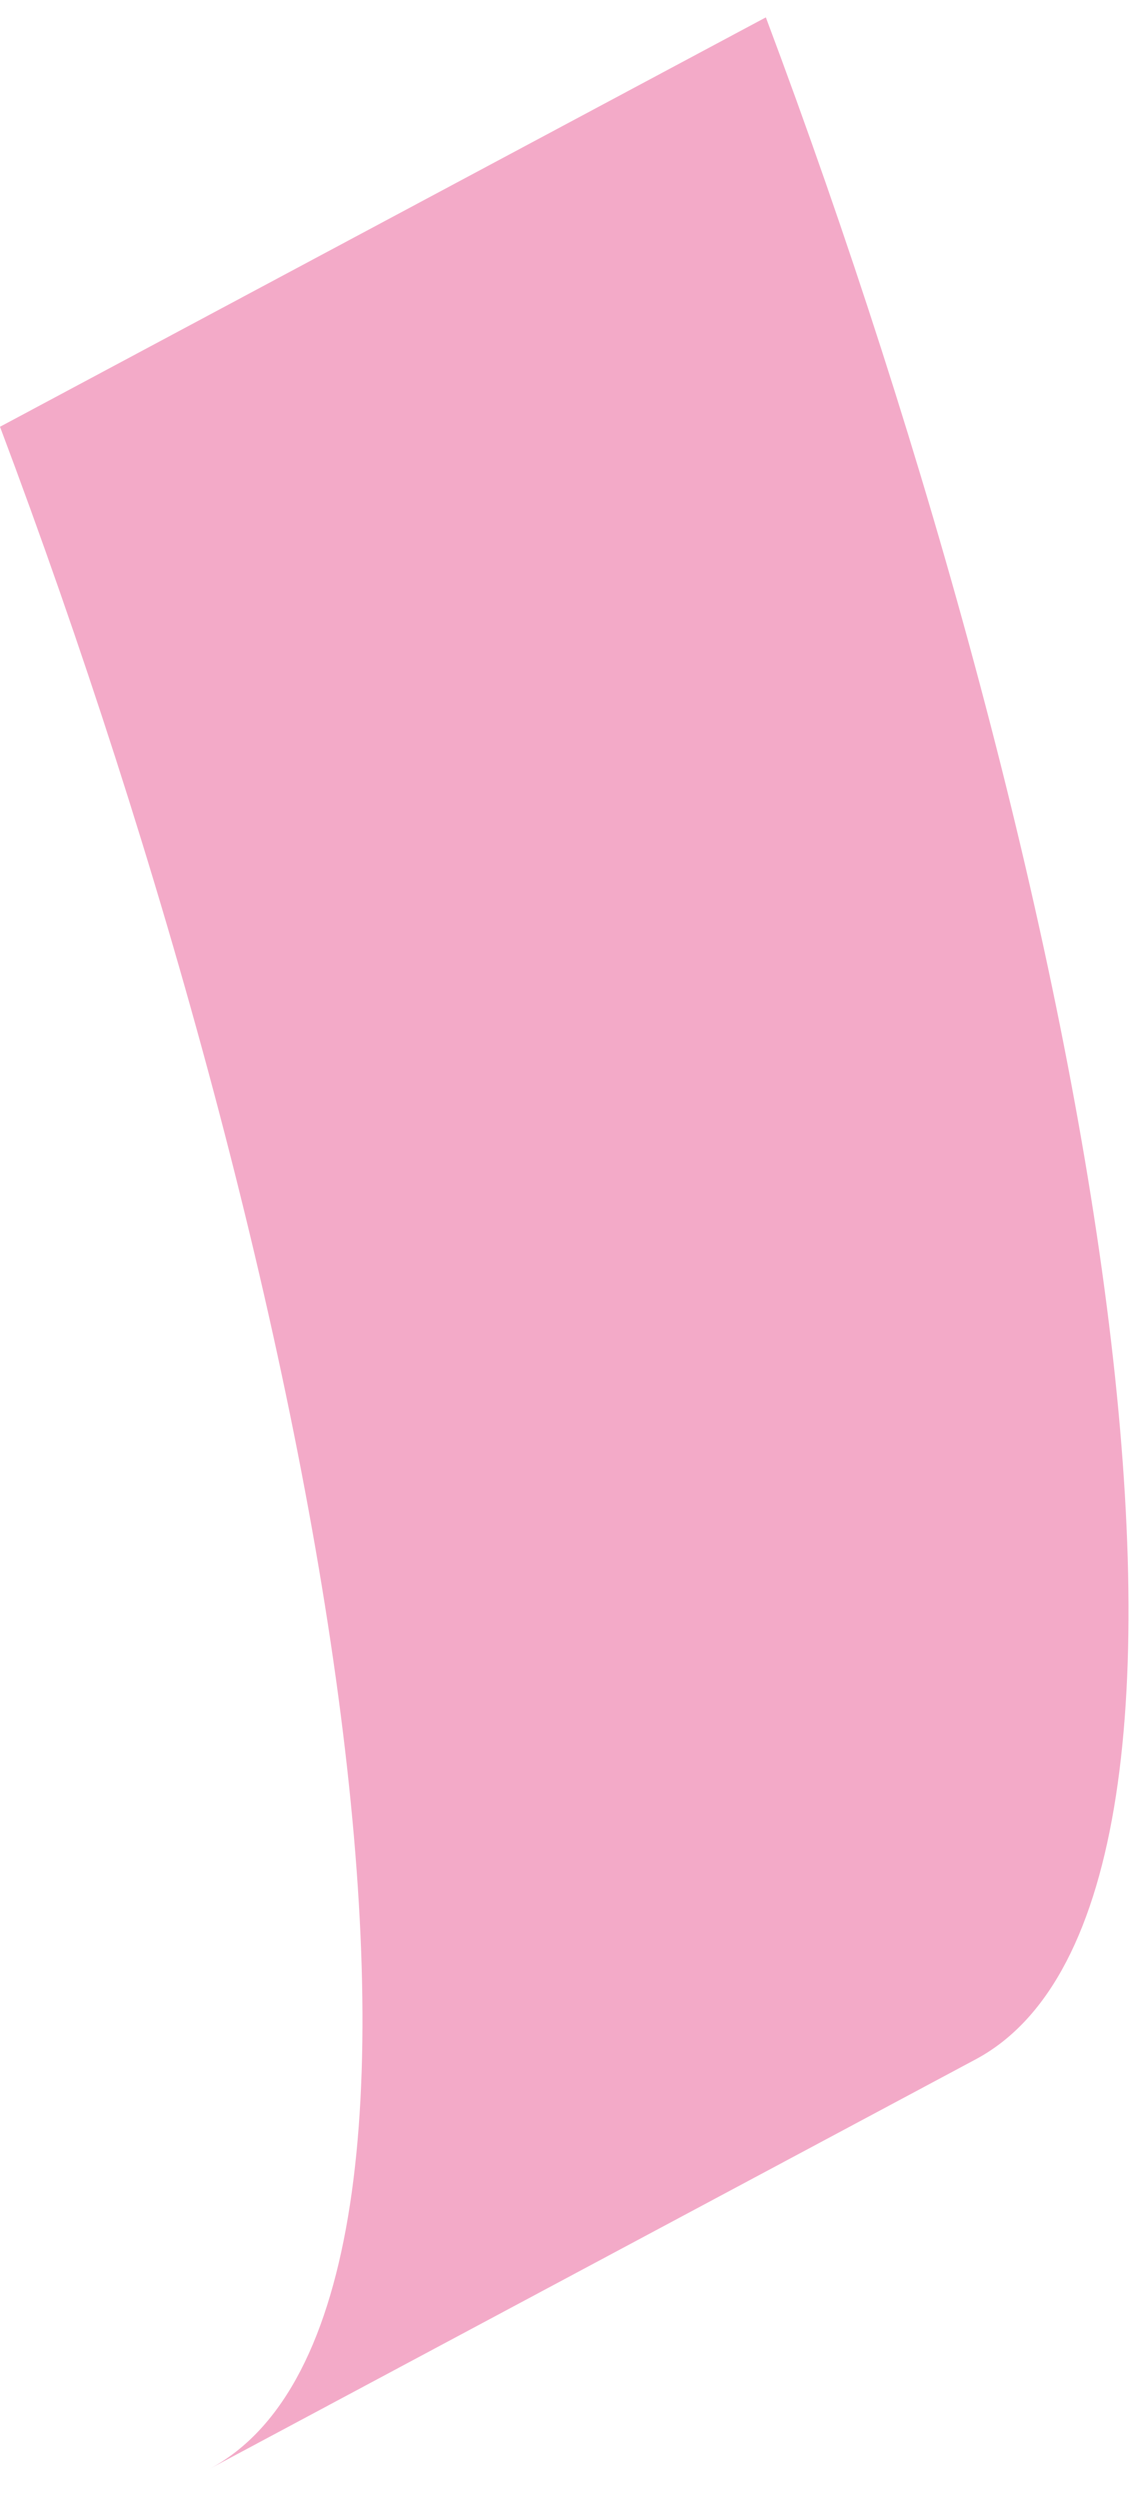
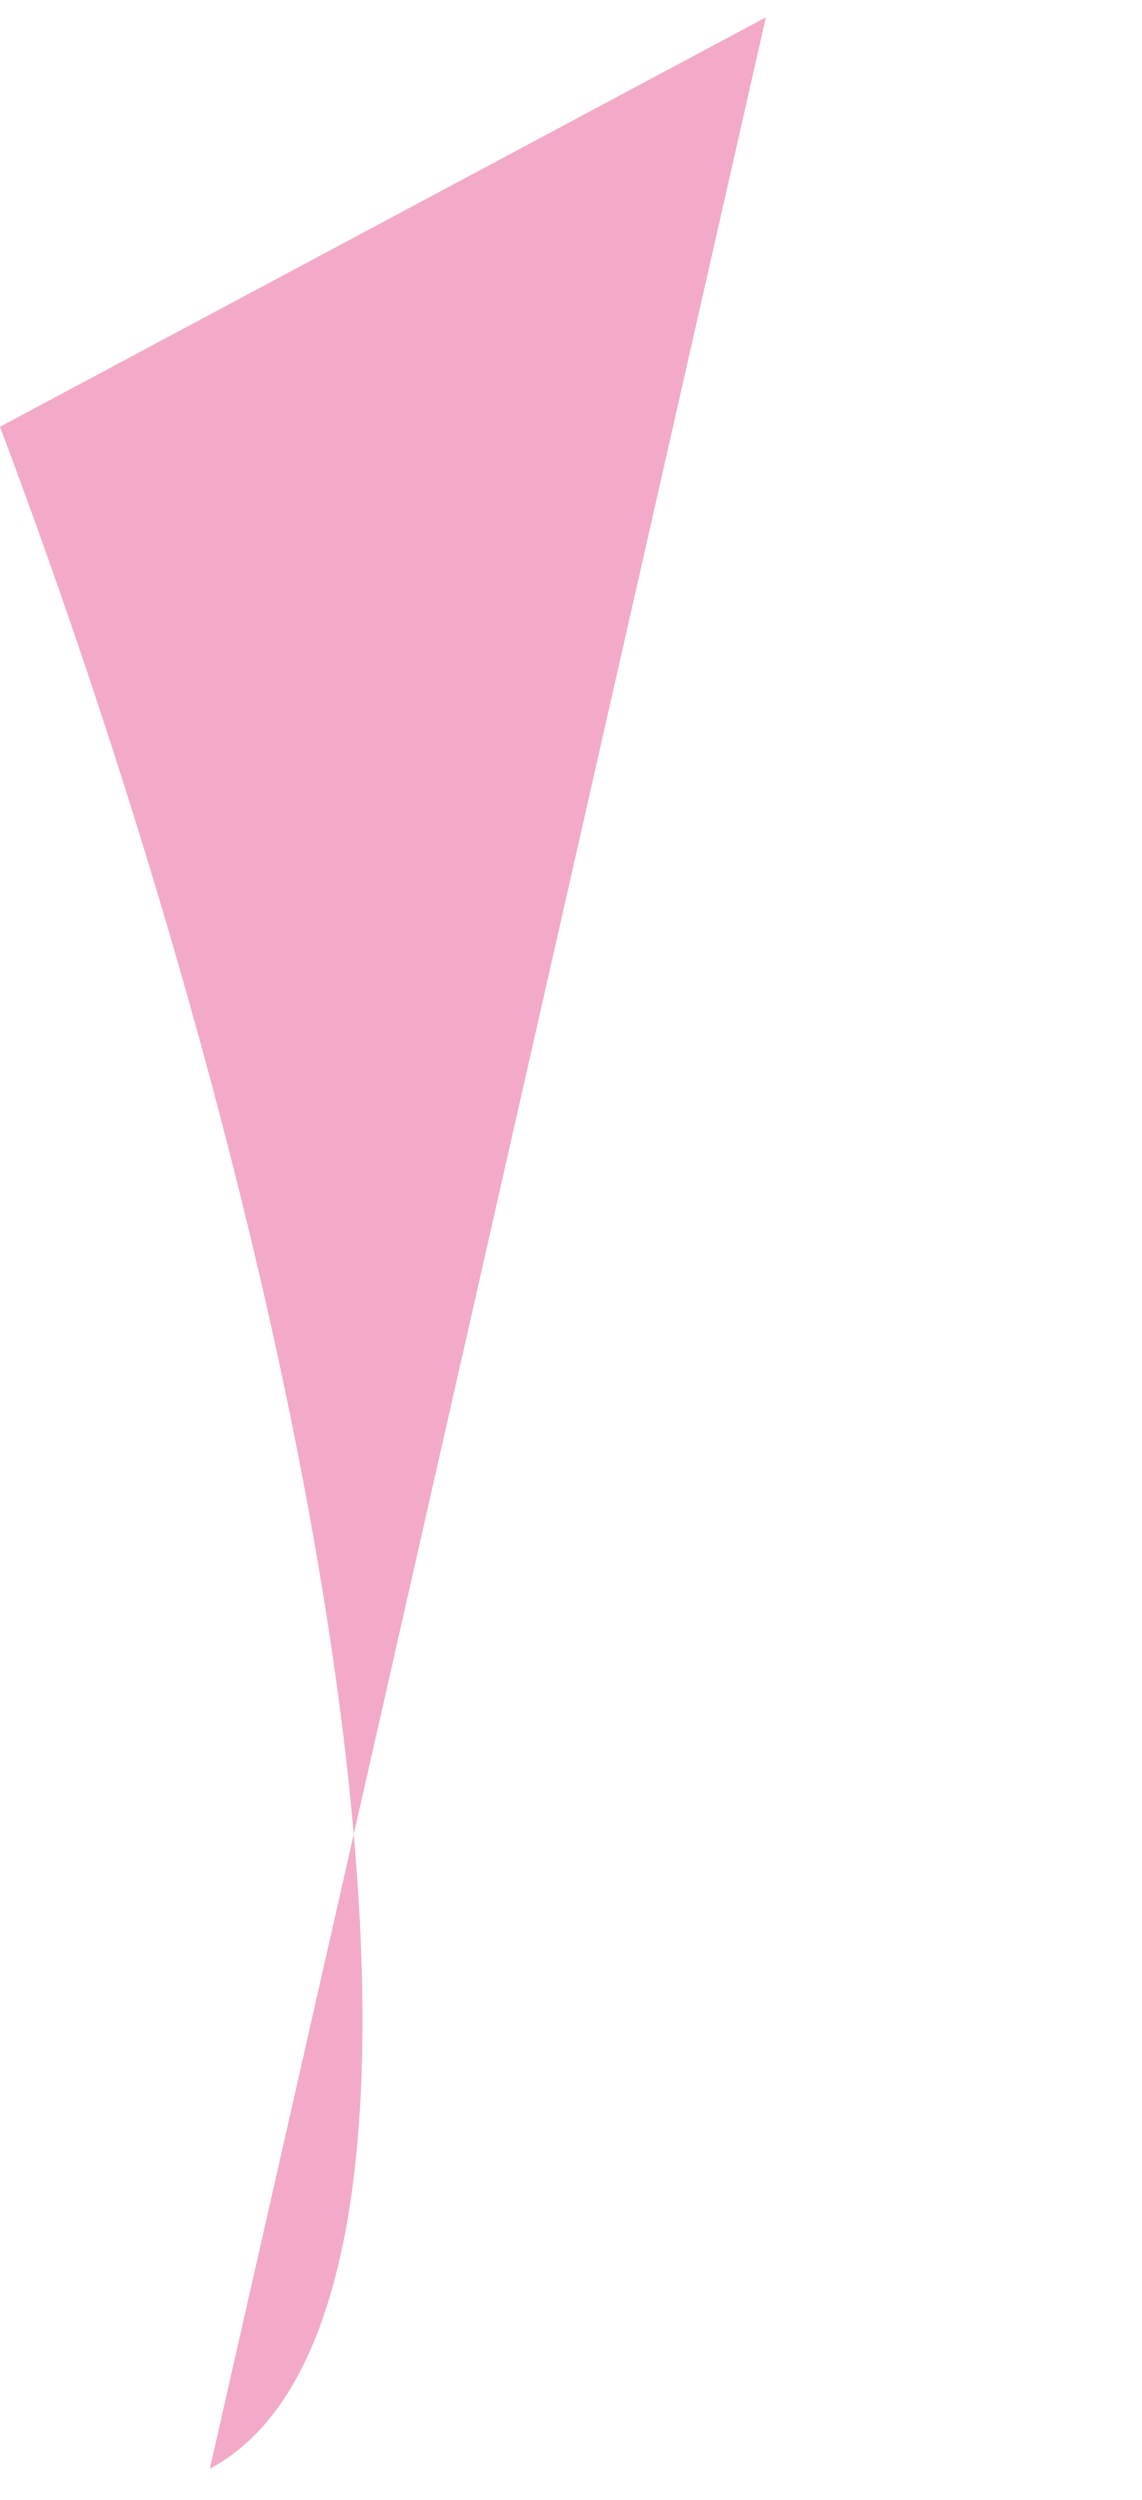
<svg xmlns="http://www.w3.org/2000/svg" width="16" height="35" viewBox="0 0 16 35" fill="none">
-   <path d="M0 5.975L10.73 0.243C15.34 12.518 17.88 26.58 13.67 28.832L2.94 34.564C7.15 32.312 4.6 18.19 0 5.975Z" fill="#F3AAC8" />
+   <path d="M0 5.975L10.73 0.243L2.94 34.564C7.15 32.312 4.6 18.19 0 5.975Z" fill="#F3AAC8" />
</svg>